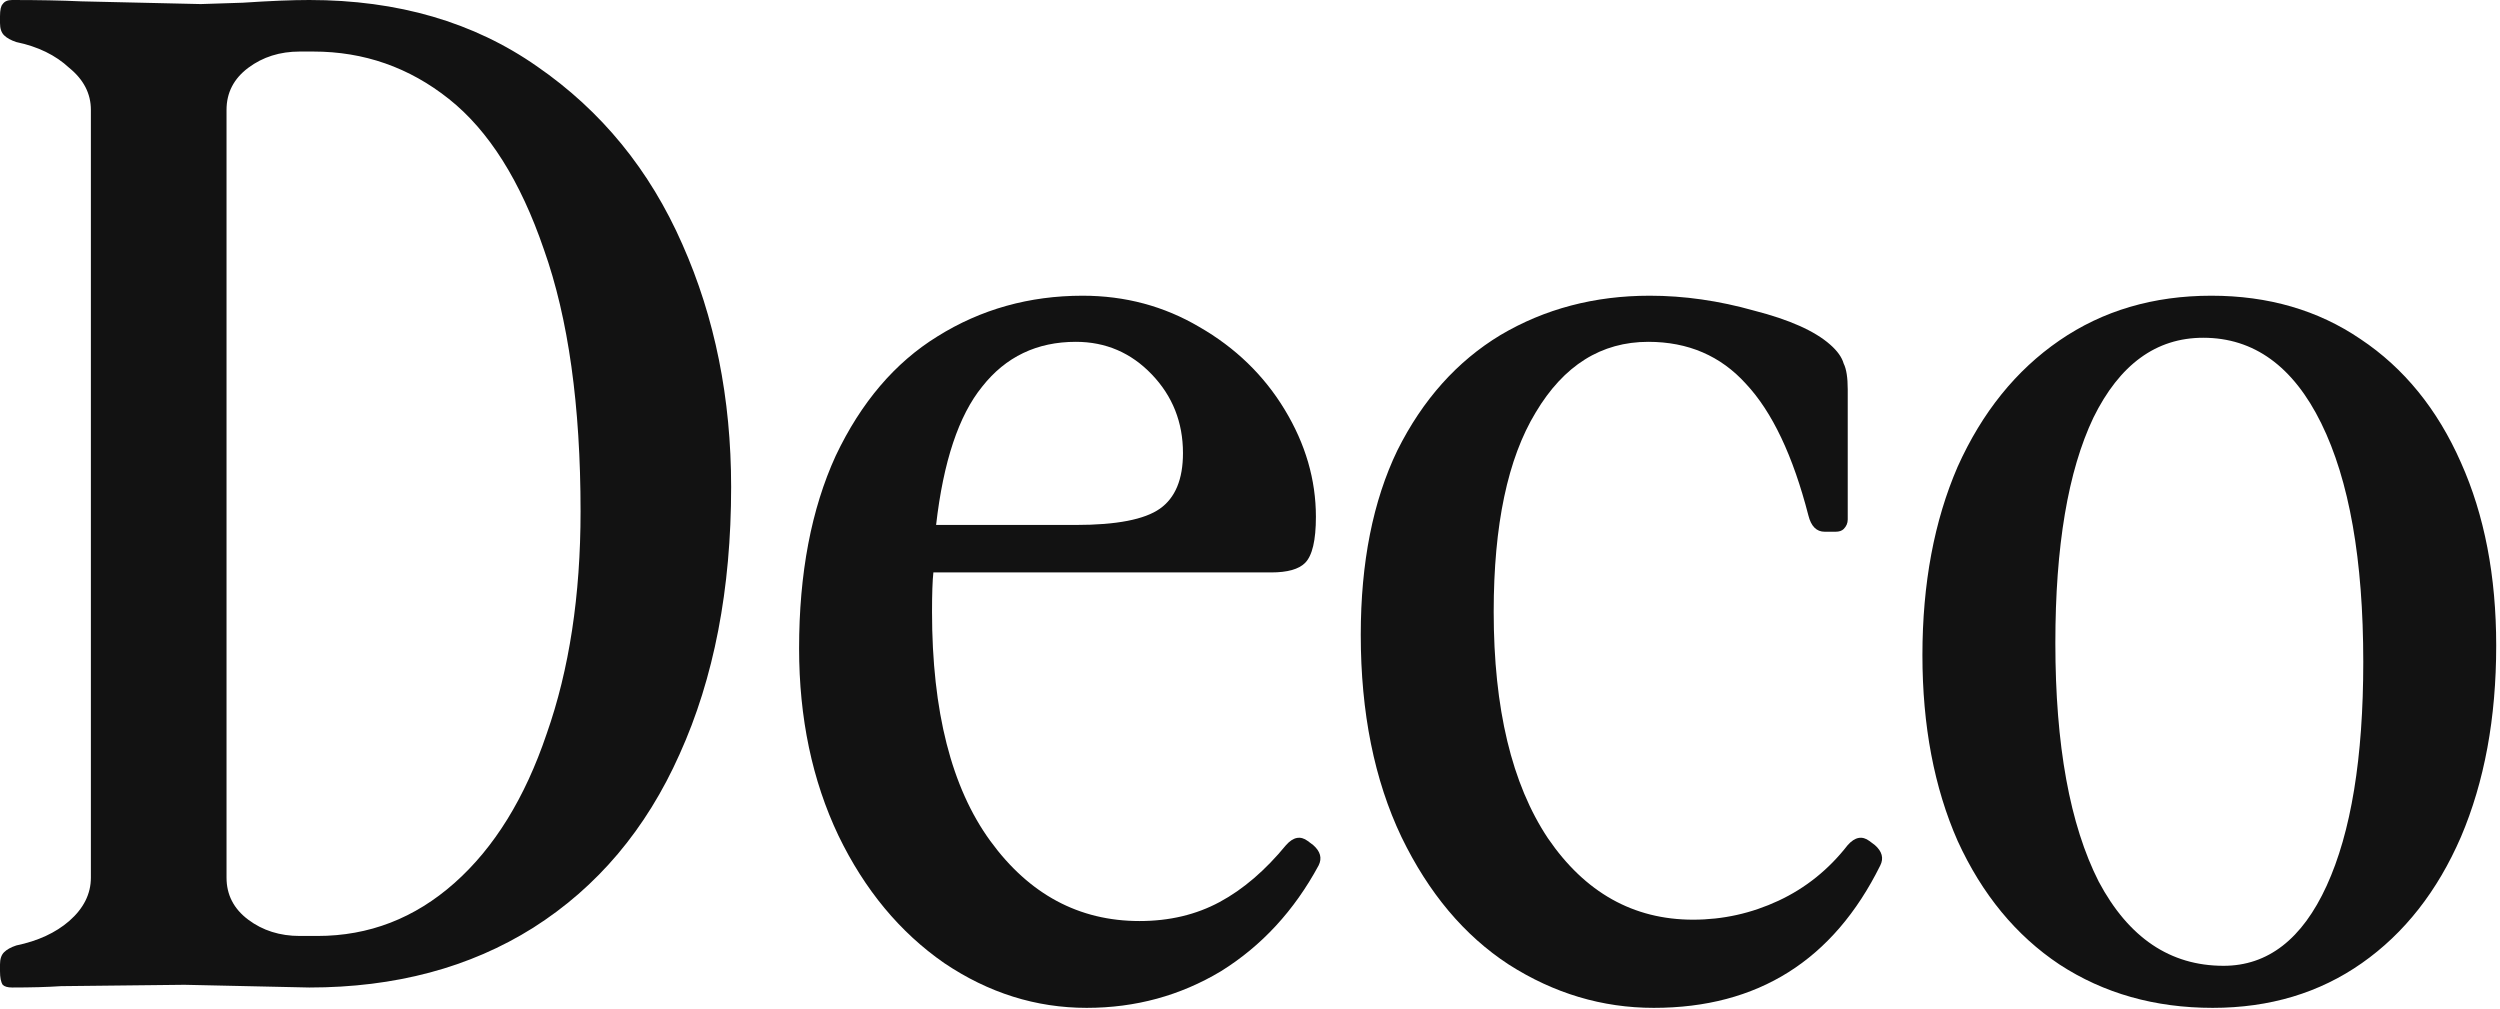
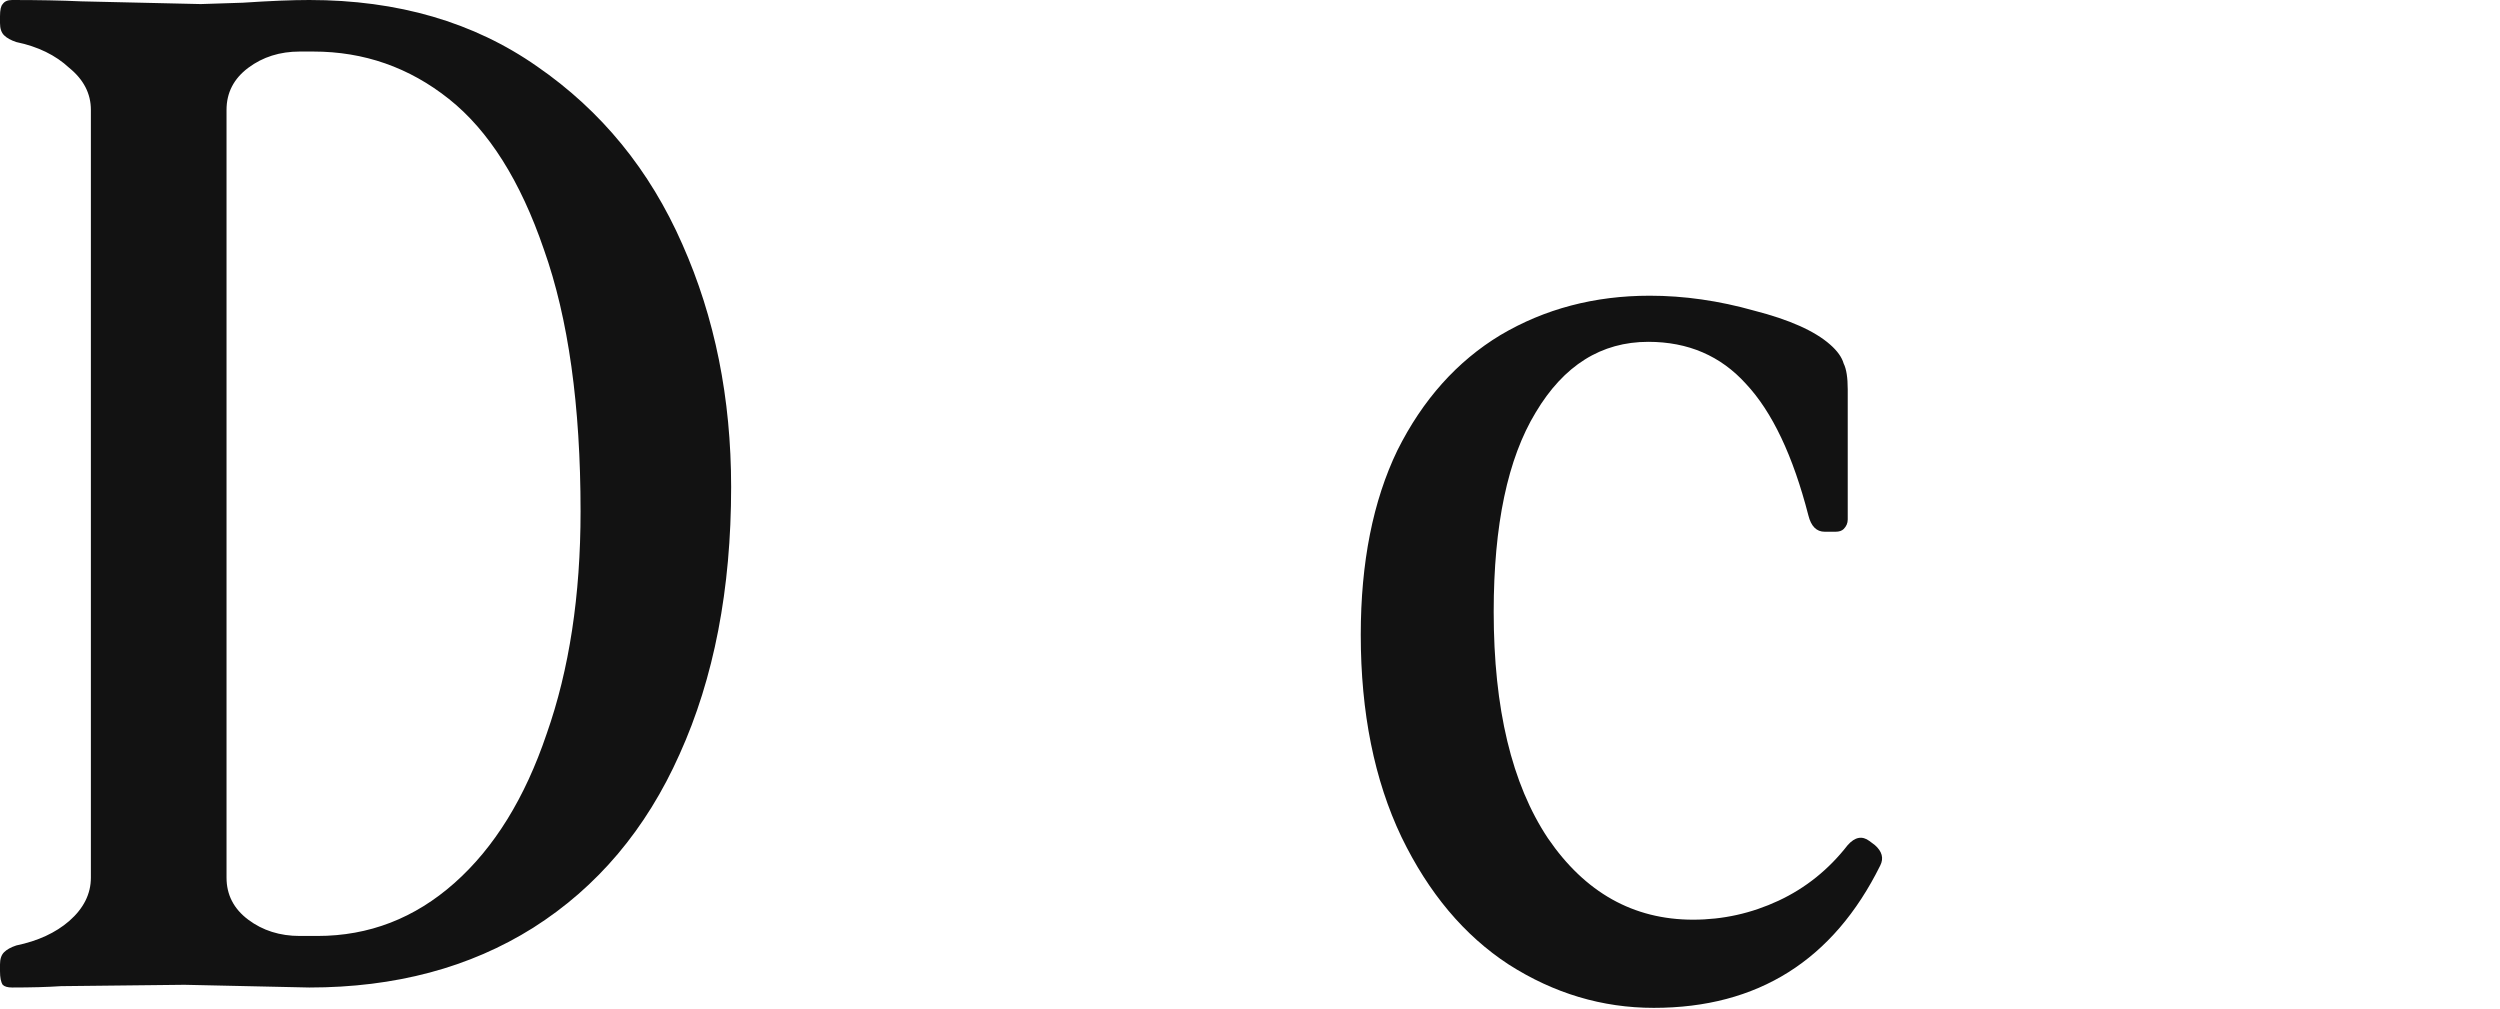
<svg xmlns="http://www.w3.org/2000/svg" width="317" height="128" viewBox="0 0 317 128" fill="none">
-   <path d="M280.571 127.796C273.232 127.796 266.754 125.961 261.135 122.292C255.631 118.623 251.331 113.405 248.235 106.64C245.254 99.875 243.763 92.02 243.763 83.076C243.763 74.017 245.254 66.048 248.235 59.168C251.331 52.288 255.631 46.956 261.135 43.172C266.639 39.388 273.06 37.496 280.399 37.496C287.623 37.496 293.93 39.331 299.319 43C304.823 46.669 309.066 51.887 312.047 58.652C315.028 65.303 316.519 73.043 316.519 81.872C316.519 91.045 315.028 99.129 312.047 106.124C309.066 113.004 304.88 118.336 299.491 122.12C294.102 125.904 287.795 127.796 280.571 127.796ZM260.619 81.528C260.619 94.485 262.454 104.576 266.123 111.8C269.907 118.909 275.182 122.464 281.947 122.464C287.566 122.464 291.923 119.081 295.019 112.316C298.115 105.551 299.663 96.091 299.663 83.936C299.663 70.979 297.886 60.888 294.331 53.664C290.776 46.44 285.788 42.828 279.367 42.828C273.404 42.828 268.76 46.211 265.435 52.976C262.224 59.741 260.619 69.259 260.619 81.528Z" fill="#121212" />
  <path d="M209.696 127.796C203.16 127.796 197.026 125.961 191.292 122.292C185.674 118.623 181.144 113.233 177.704 106.124C174.264 98.9 172.544 90.357 172.544 80.496C172.544 71.323 174.092 63.525 177.188 57.104C180.399 50.683 184.756 45.809 190.26 42.484C195.879 39.159 202.186 37.496 209.18 37.496C213.538 37.496 217.952 38.127 222.424 39.388C226.896 40.535 230.107 41.968 232.056 43.688C232.974 44.491 233.547 45.293 233.776 46.096C234.12 46.784 234.292 47.873 234.292 49.364V65.876C234.292 66.335 234.12 66.736 233.776 67.08C233.547 67.309 233.203 67.424 232.744 67.424H231.368C230.336 67.424 229.648 66.736 229.304 65.36C227.355 57.792 224.718 52.231 221.392 48.676C218.182 45.121 214.054 43.344 209.008 43.344C203.046 43.344 198.287 46.325 194.732 52.288C191.178 58.136 189.4 66.564 189.4 77.572C189.4 89.841 191.694 99.416 196.28 106.296C200.982 113.176 207.116 116.616 214.684 116.616C218.468 116.616 222.08 115.813 225.52 114.208C228.96 112.603 231.884 110.252 234.292 107.156C235.21 106.124 236.127 105.952 237.044 106.64L237.732 107.156C238.65 107.959 238.879 108.819 238.42 109.736C232.458 121.776 222.883 127.796 209.696 127.796Z" fill="#121212" />
-   <path d="M137.789 127.796C131.368 127.796 125.348 125.904 119.729 122.12C114.111 118.221 109.639 112.832 106.313 105.952C102.988 98.957 101.325 91.045 101.325 82.216C101.325 72.699 102.873 64.557 105.969 57.792C109.18 51.027 113.48 45.981 118.869 42.656C124.373 39.216 130.508 37.496 137.273 37.496C142.663 37.496 147.593 38.815 152.065 41.452C156.652 44.089 160.264 47.587 162.901 51.944C165.539 56.301 166.857 60.831 166.857 65.532C166.857 68.513 166.399 70.463 165.481 71.38C164.679 72.183 163.245 72.584 161.181 72.584H118.353C118.239 73.616 118.181 75.279 118.181 77.572C118.181 90.185 120.647 99.875 125.577 106.64C130.508 113.405 136.815 116.788 144.497 116.788C148.281 116.788 151.664 115.985 154.645 114.38C157.627 112.775 160.436 110.367 163.073 107.156C163.991 106.124 164.908 105.952 165.825 106.64L166.513 107.156C167.431 107.959 167.66 108.819 167.201 109.736C164.105 115.469 159.977 119.941 154.817 123.152C149.657 126.248 143.981 127.796 137.789 127.796ZM136.413 66.564C141.573 66.564 145.128 65.876 147.077 64.5C149.027 63.124 150.001 60.773 150.001 57.448C150.001 53.549 148.683 50.224 146.045 47.472C143.408 44.72 140.197 43.344 136.413 43.344C131.483 43.344 127.527 45.236 124.545 49.02C121.564 52.689 119.615 58.537 118.697 66.564H136.413Z" fill="#121212" />
  <path d="M23.392 124.872L7.74 125.044C6.02 125.159 3.956 125.216 1.548 125.216C0.975 125.216 0.573 125.101 0.344 124.872C0.115 124.528 0 123.955 0 123.152L0 122.292C0 121.604 0.172 121.088 0.516 120.744C0.86 120.4 1.376 120.113 2.064 119.884C4.816 119.311 7.052 118.279 8.772 116.788C10.607 115.183 11.524 113.348 11.524 111.284L11.524 13.932C11.524 11.868 10.607 10.091 8.772 8.6C7.052 6.995 4.816 5.905 2.064 5.332C1.376 5.103 0.86 4.816 0.516 4.472C0.172 4.128 0 3.612 0 2.924L0 2.064C0 1.261 0.115 0.745 0.344 0.516C0.573 0.172 0.975 0 1.548 0C4.873 0 7.797 0.057 10.32 0.172L25.456 0.516L30.788 0.344C34.228 0.115 37.037 0 39.216 0C50.453 0 60.085 2.809 68.112 8.428C76.253 14.047 82.388 21.557 86.516 30.96C90.644 40.248 92.708 50.511 92.708 61.748C92.708 74.705 90.529 86 86.172 95.632C81.929 105.149 75.737 112.488 67.596 117.648C59.569 122.693 50.109 125.216 39.216 125.216L23.392 124.872ZM28.724 111.284C28.724 113.463 29.641 115.24 31.476 116.616C33.311 117.992 35.489 118.68 38.012 118.68H40.248C46.784 118.68 52.575 116.444 57.62 111.972C62.665 107.5 66.564 101.193 69.316 93.052C72.183 84.911 73.616 75.508 73.616 64.844C73.616 51.428 72.068 40.363 68.972 31.648C65.991 22.933 61.977 16.569 56.932 12.556C51.887 8.543 46.153 6.536 39.732 6.536H38.012C35.489 6.536 33.311 7.224 31.476 8.6C29.641 9.976 28.724 11.753 28.724 13.932L28.724 111.284Z" fill="#121212" />
</svg>